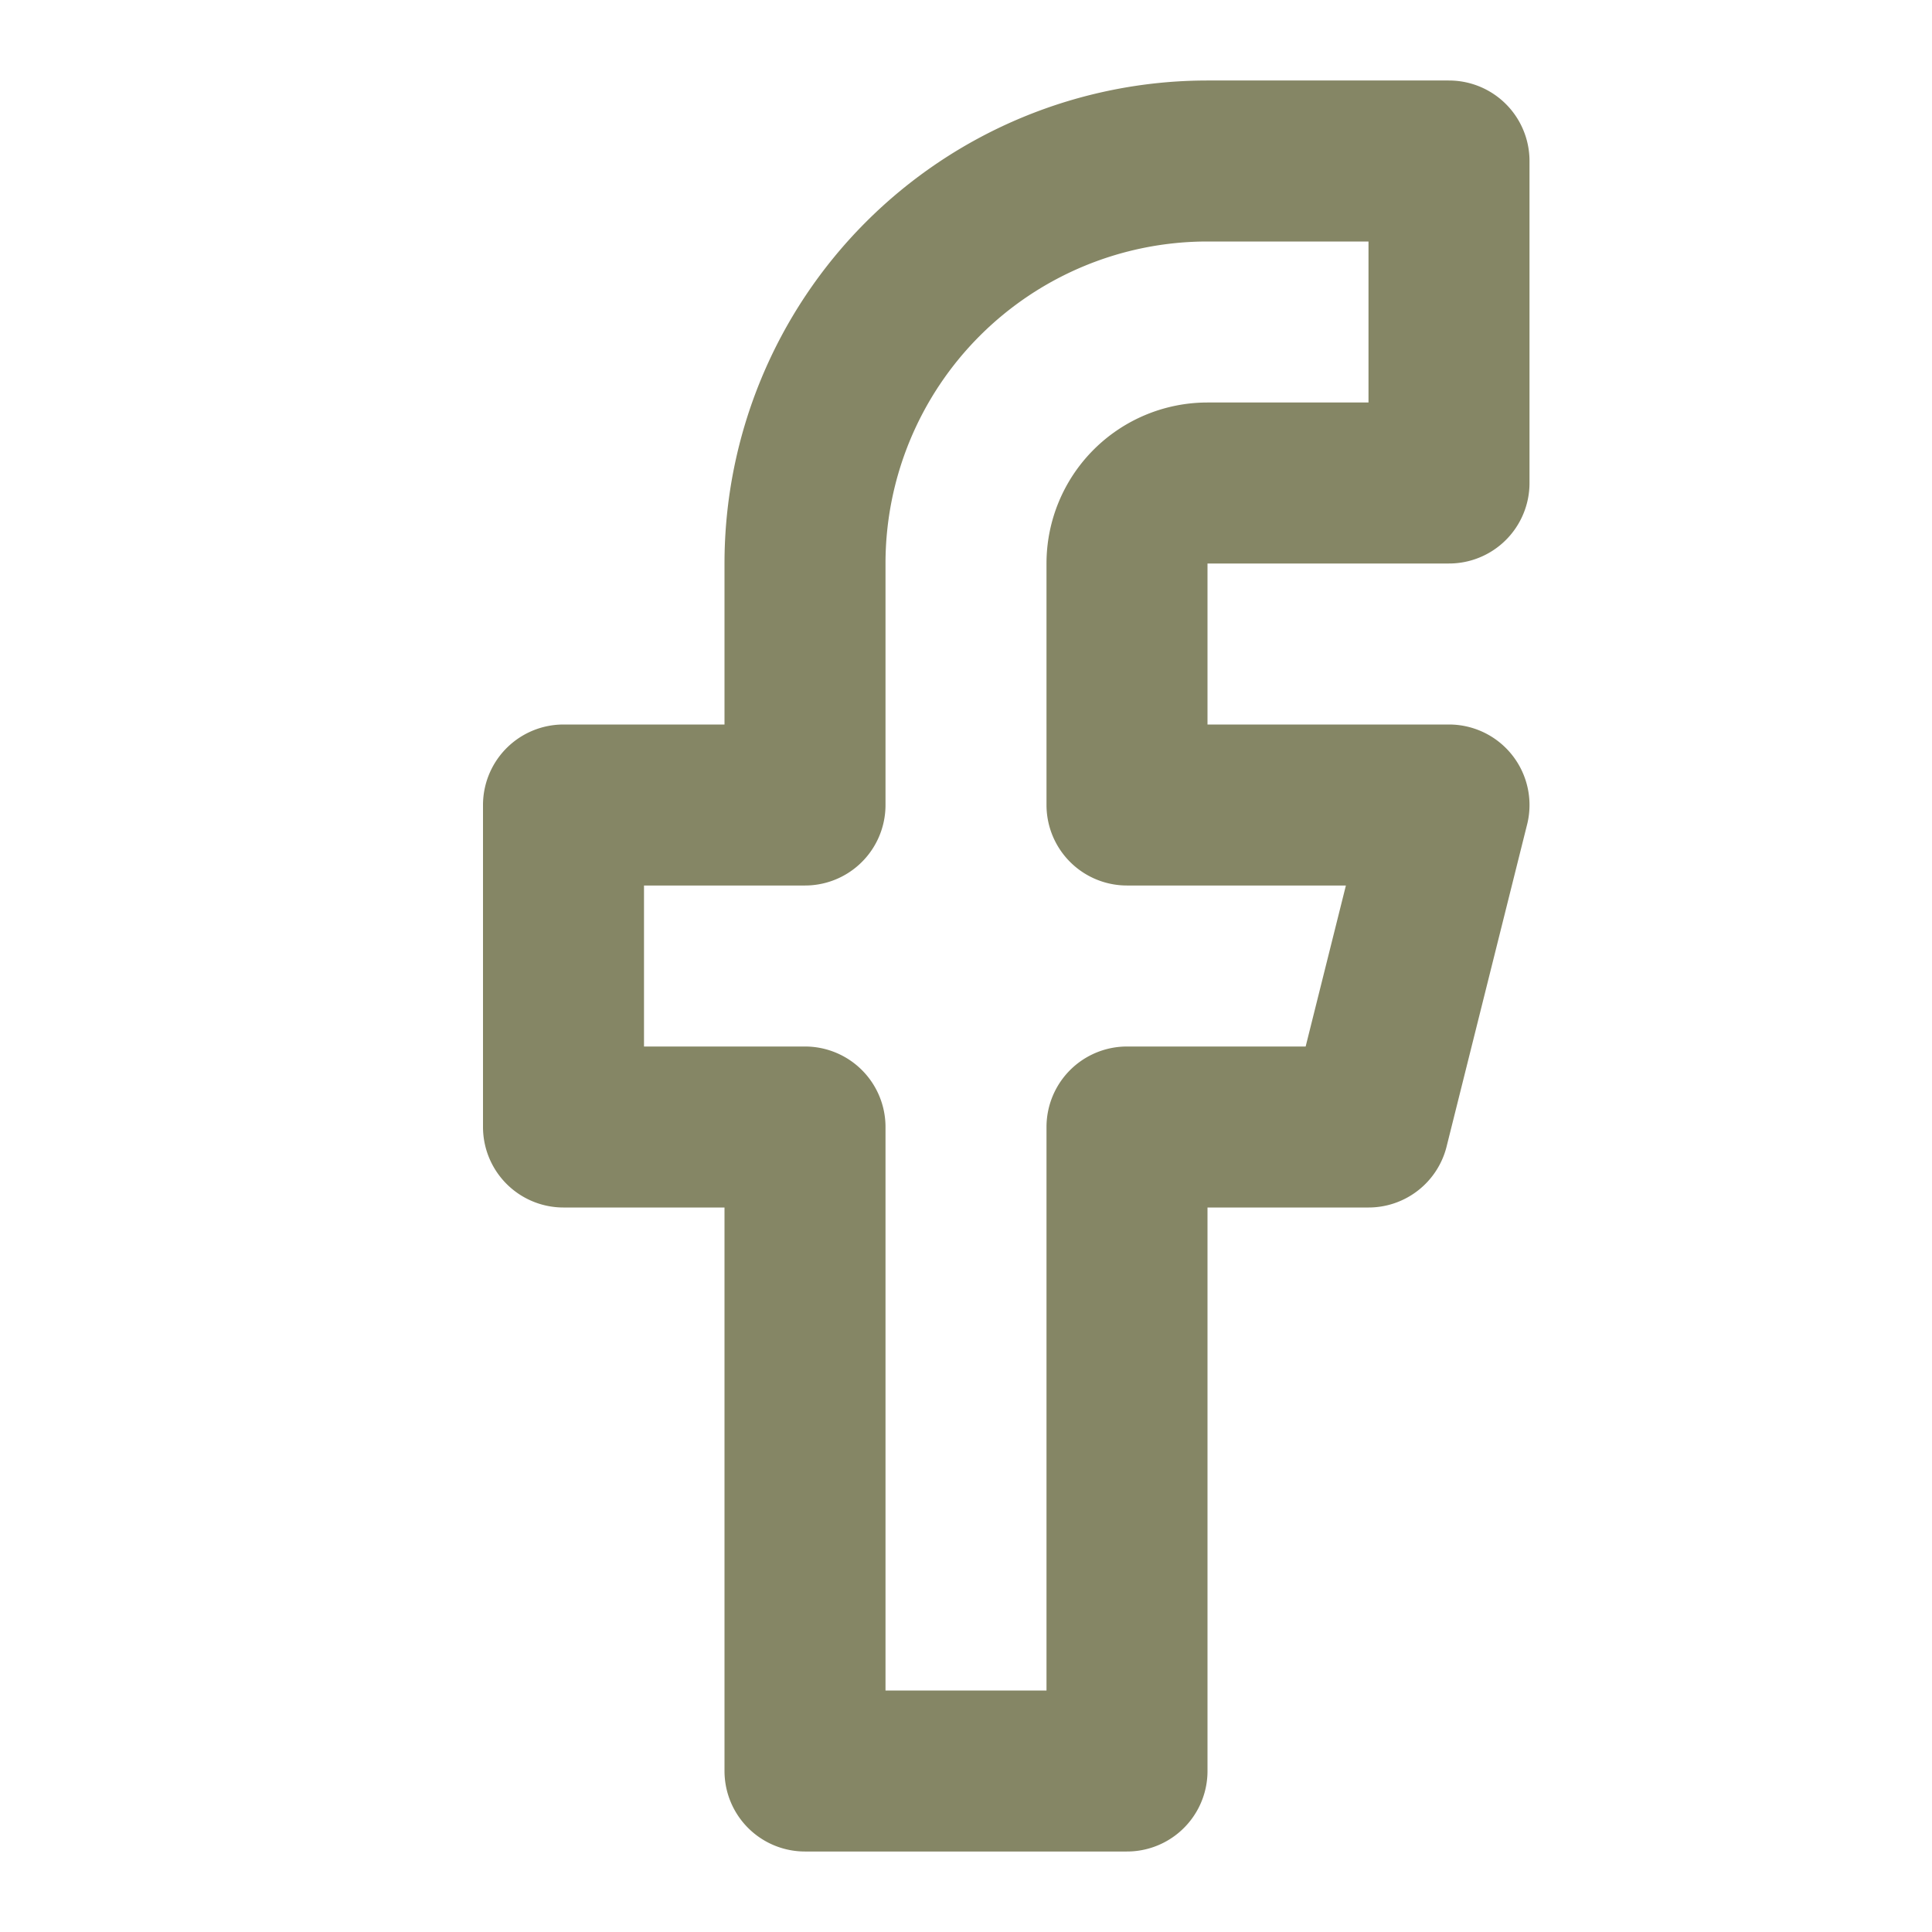
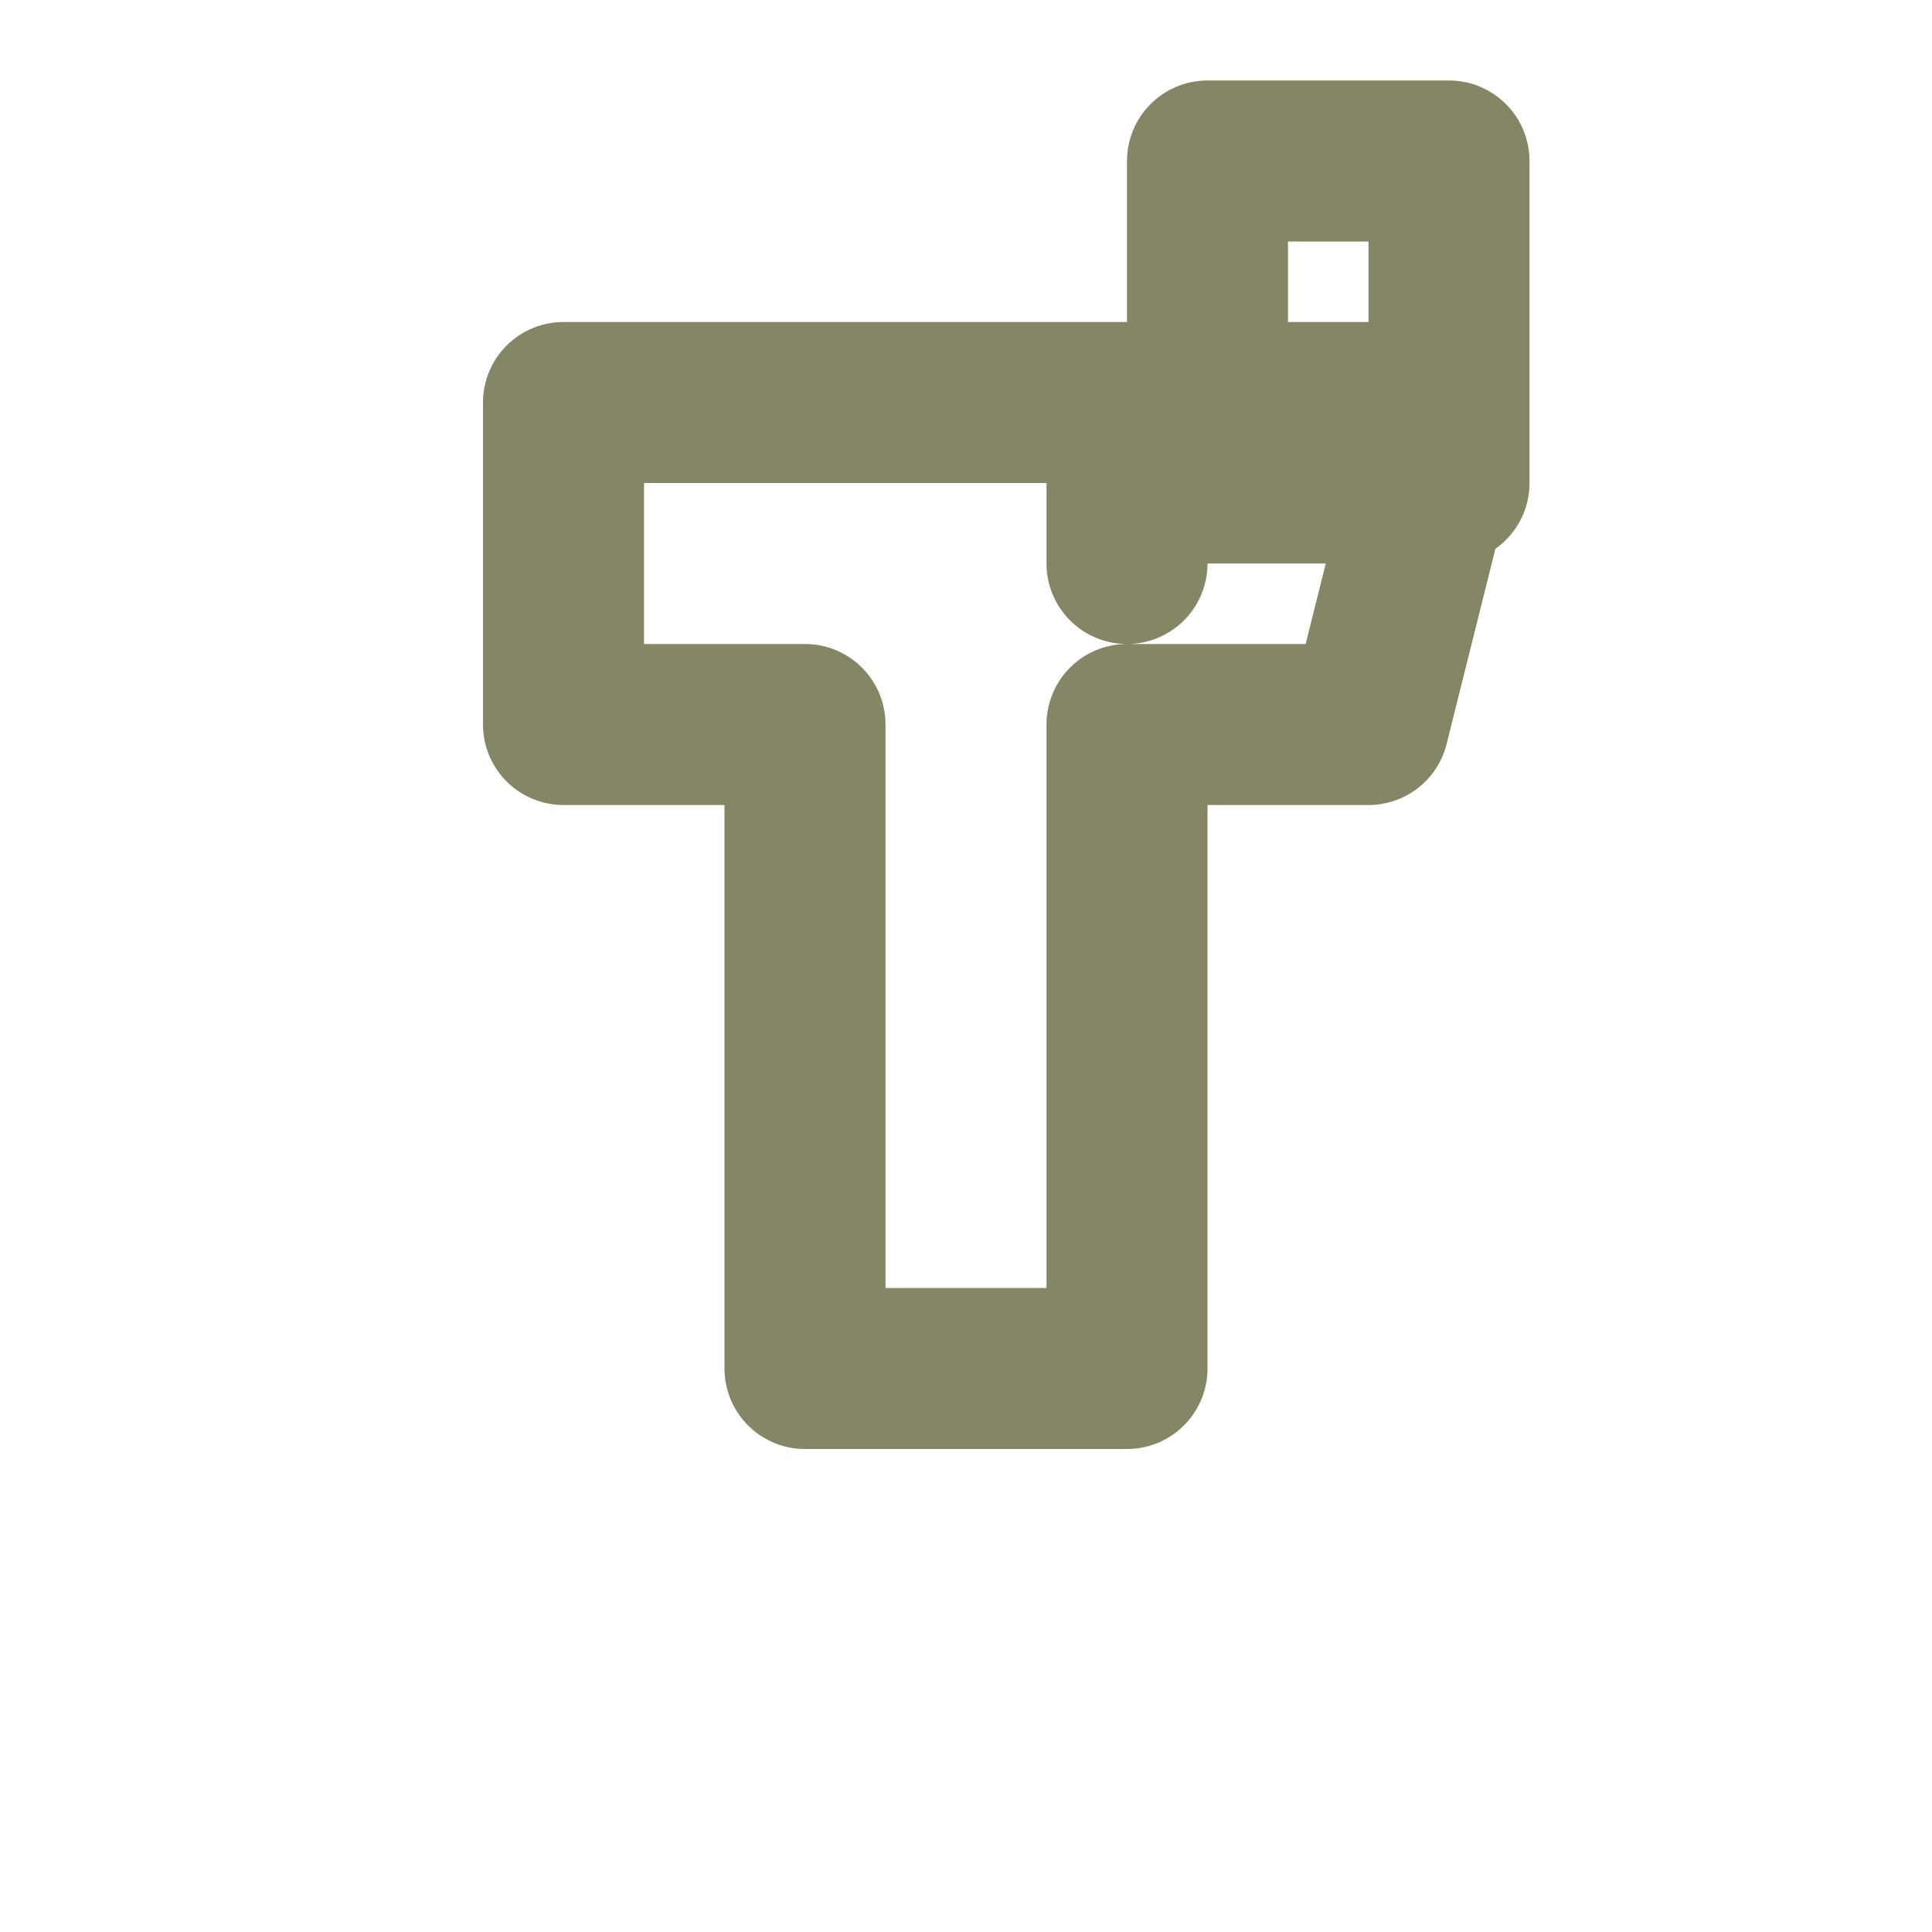
<svg xmlns="http://www.w3.org/2000/svg" width="24" height="24" viewBox="0 0 24 24" fill="none" stroke="#858665" stroke-width="2" stroke-linecap="round" stroke-linejoin="round" class="lucide lucide-facebook">
-   <path d="M18 2h-3a5 5 0 0 0-5 5v3H7v4h3v8h4v-8h3l1-4h-4V7a1 1 0 0 1 1-1h3z" />
+   <path d="M18 2h-3v3H7v4h3v8h4v-8h3l1-4h-4V7a1 1 0 0 1 1-1h3z" />
</svg>